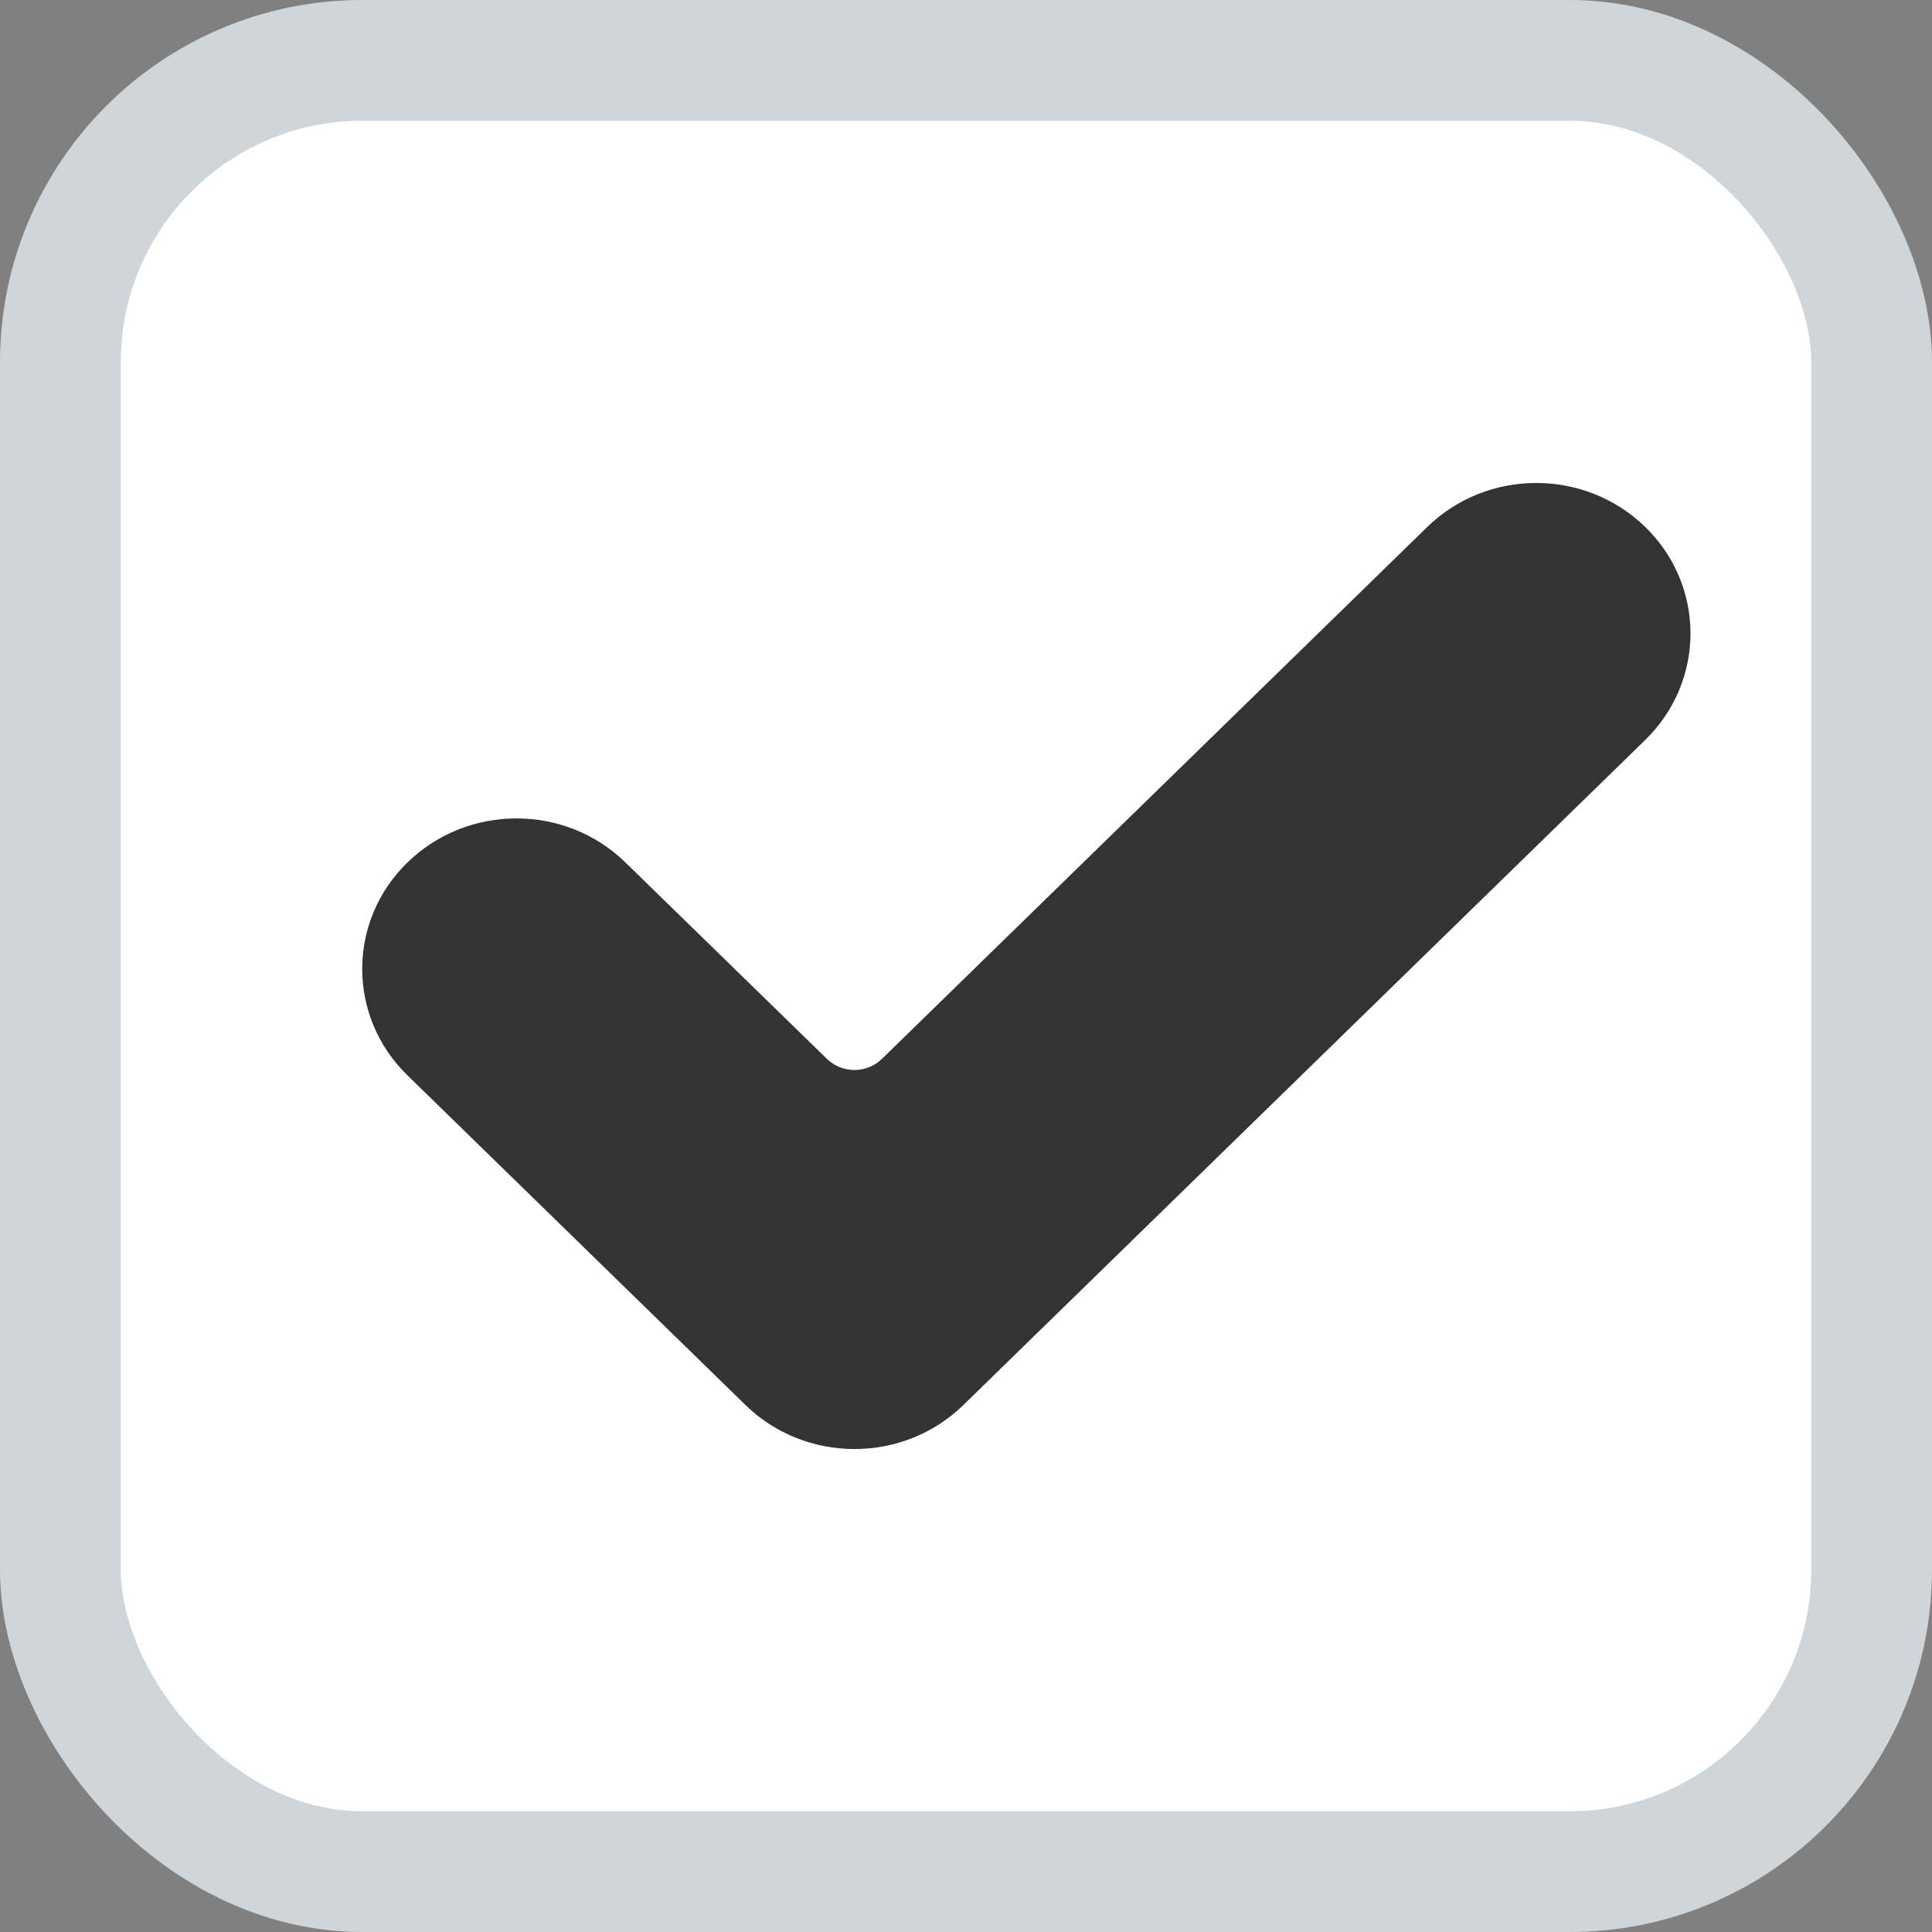
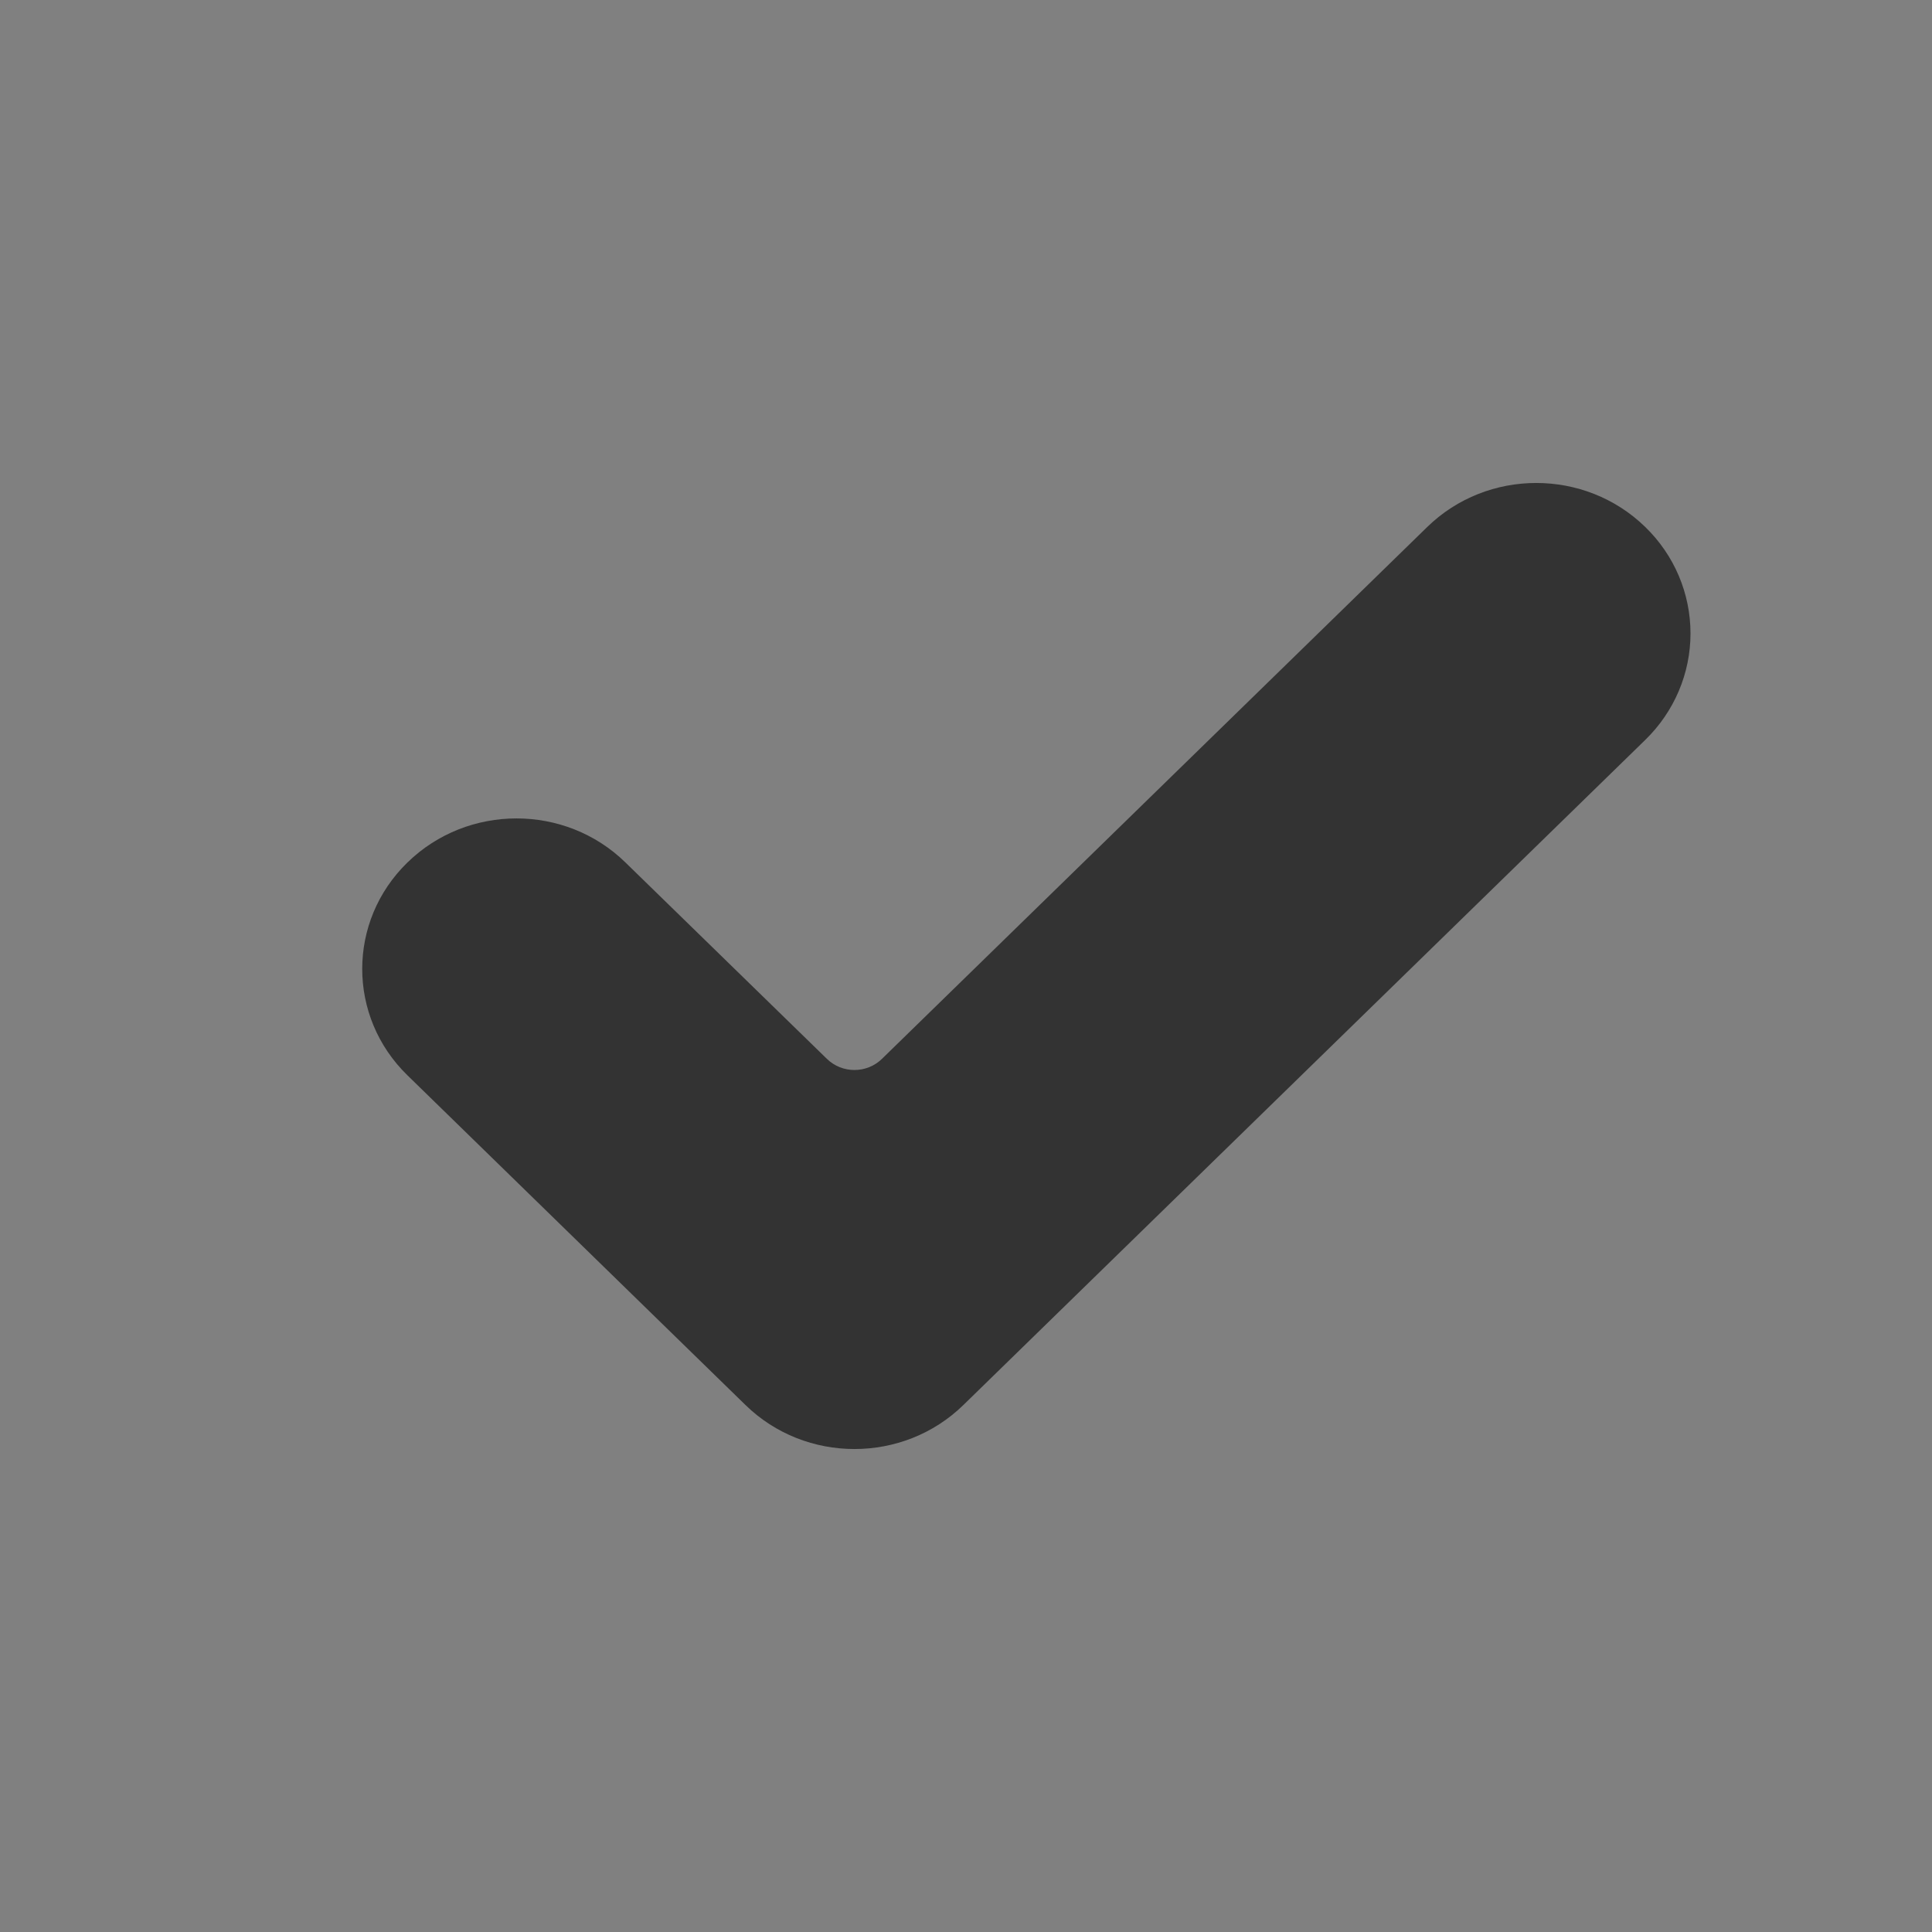
<svg xmlns="http://www.w3.org/2000/svg" width="16" height="16" viewBox="0 0 16 16" fill="none">
  <rect x="0" y="0" width="16" height="16" fill="#808080" stroke="none" />
-   <rect x="0.5" y="0.5" width="15" height="15" rx="2.5" fill="white" stroke="#D0D5DA" />
  <path d="M7.979 11.635C7.481 12.122 6.671 12.122 6.173 11.635L3.374 8.905C2.875 8.419 2.875 7.629 3.374 7.143C3.873 6.656 4.682 6.656 5.18 7.143L6.848 8.769C6.974 8.892 7.178 8.892 7.304 8.769L11.819 4.365C12.318 3.878 13.127 3.878 13.626 4.365C13.866 4.598 14 4.915 14 5.246C14 5.576 13.866 5.893 13.626 6.127L7.979 11.635Z" fill="#333333" />
</svg>